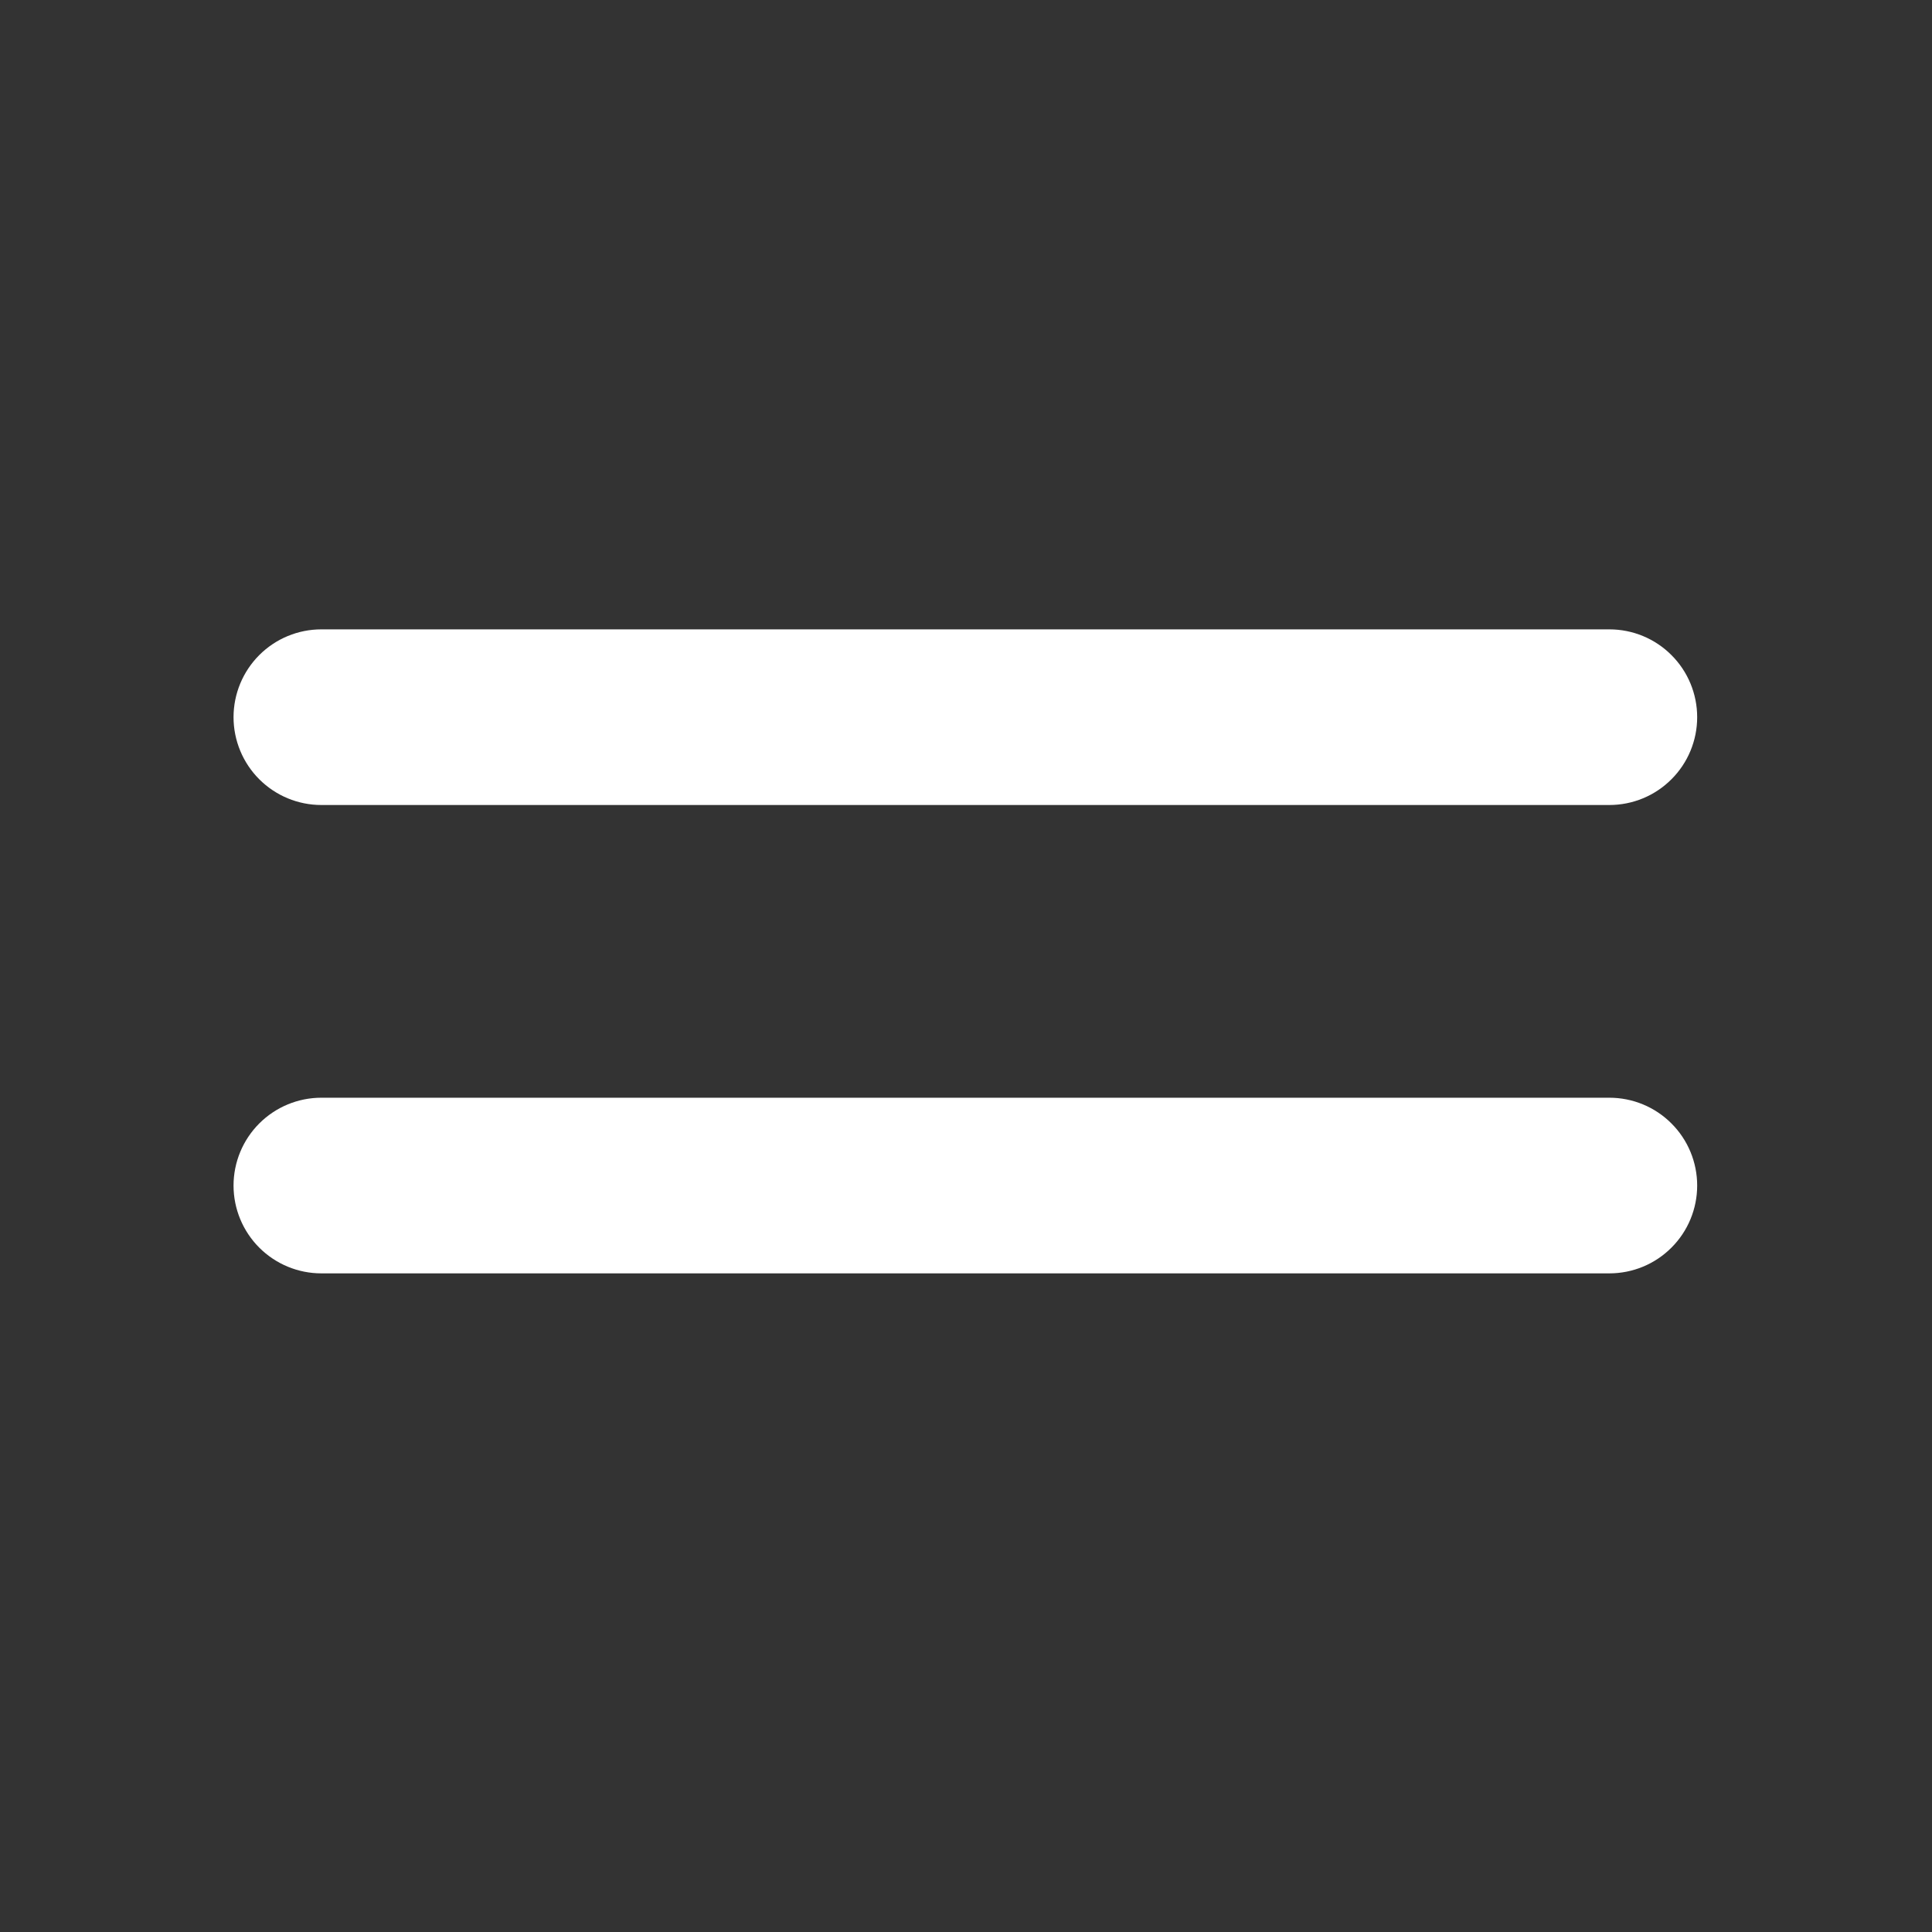
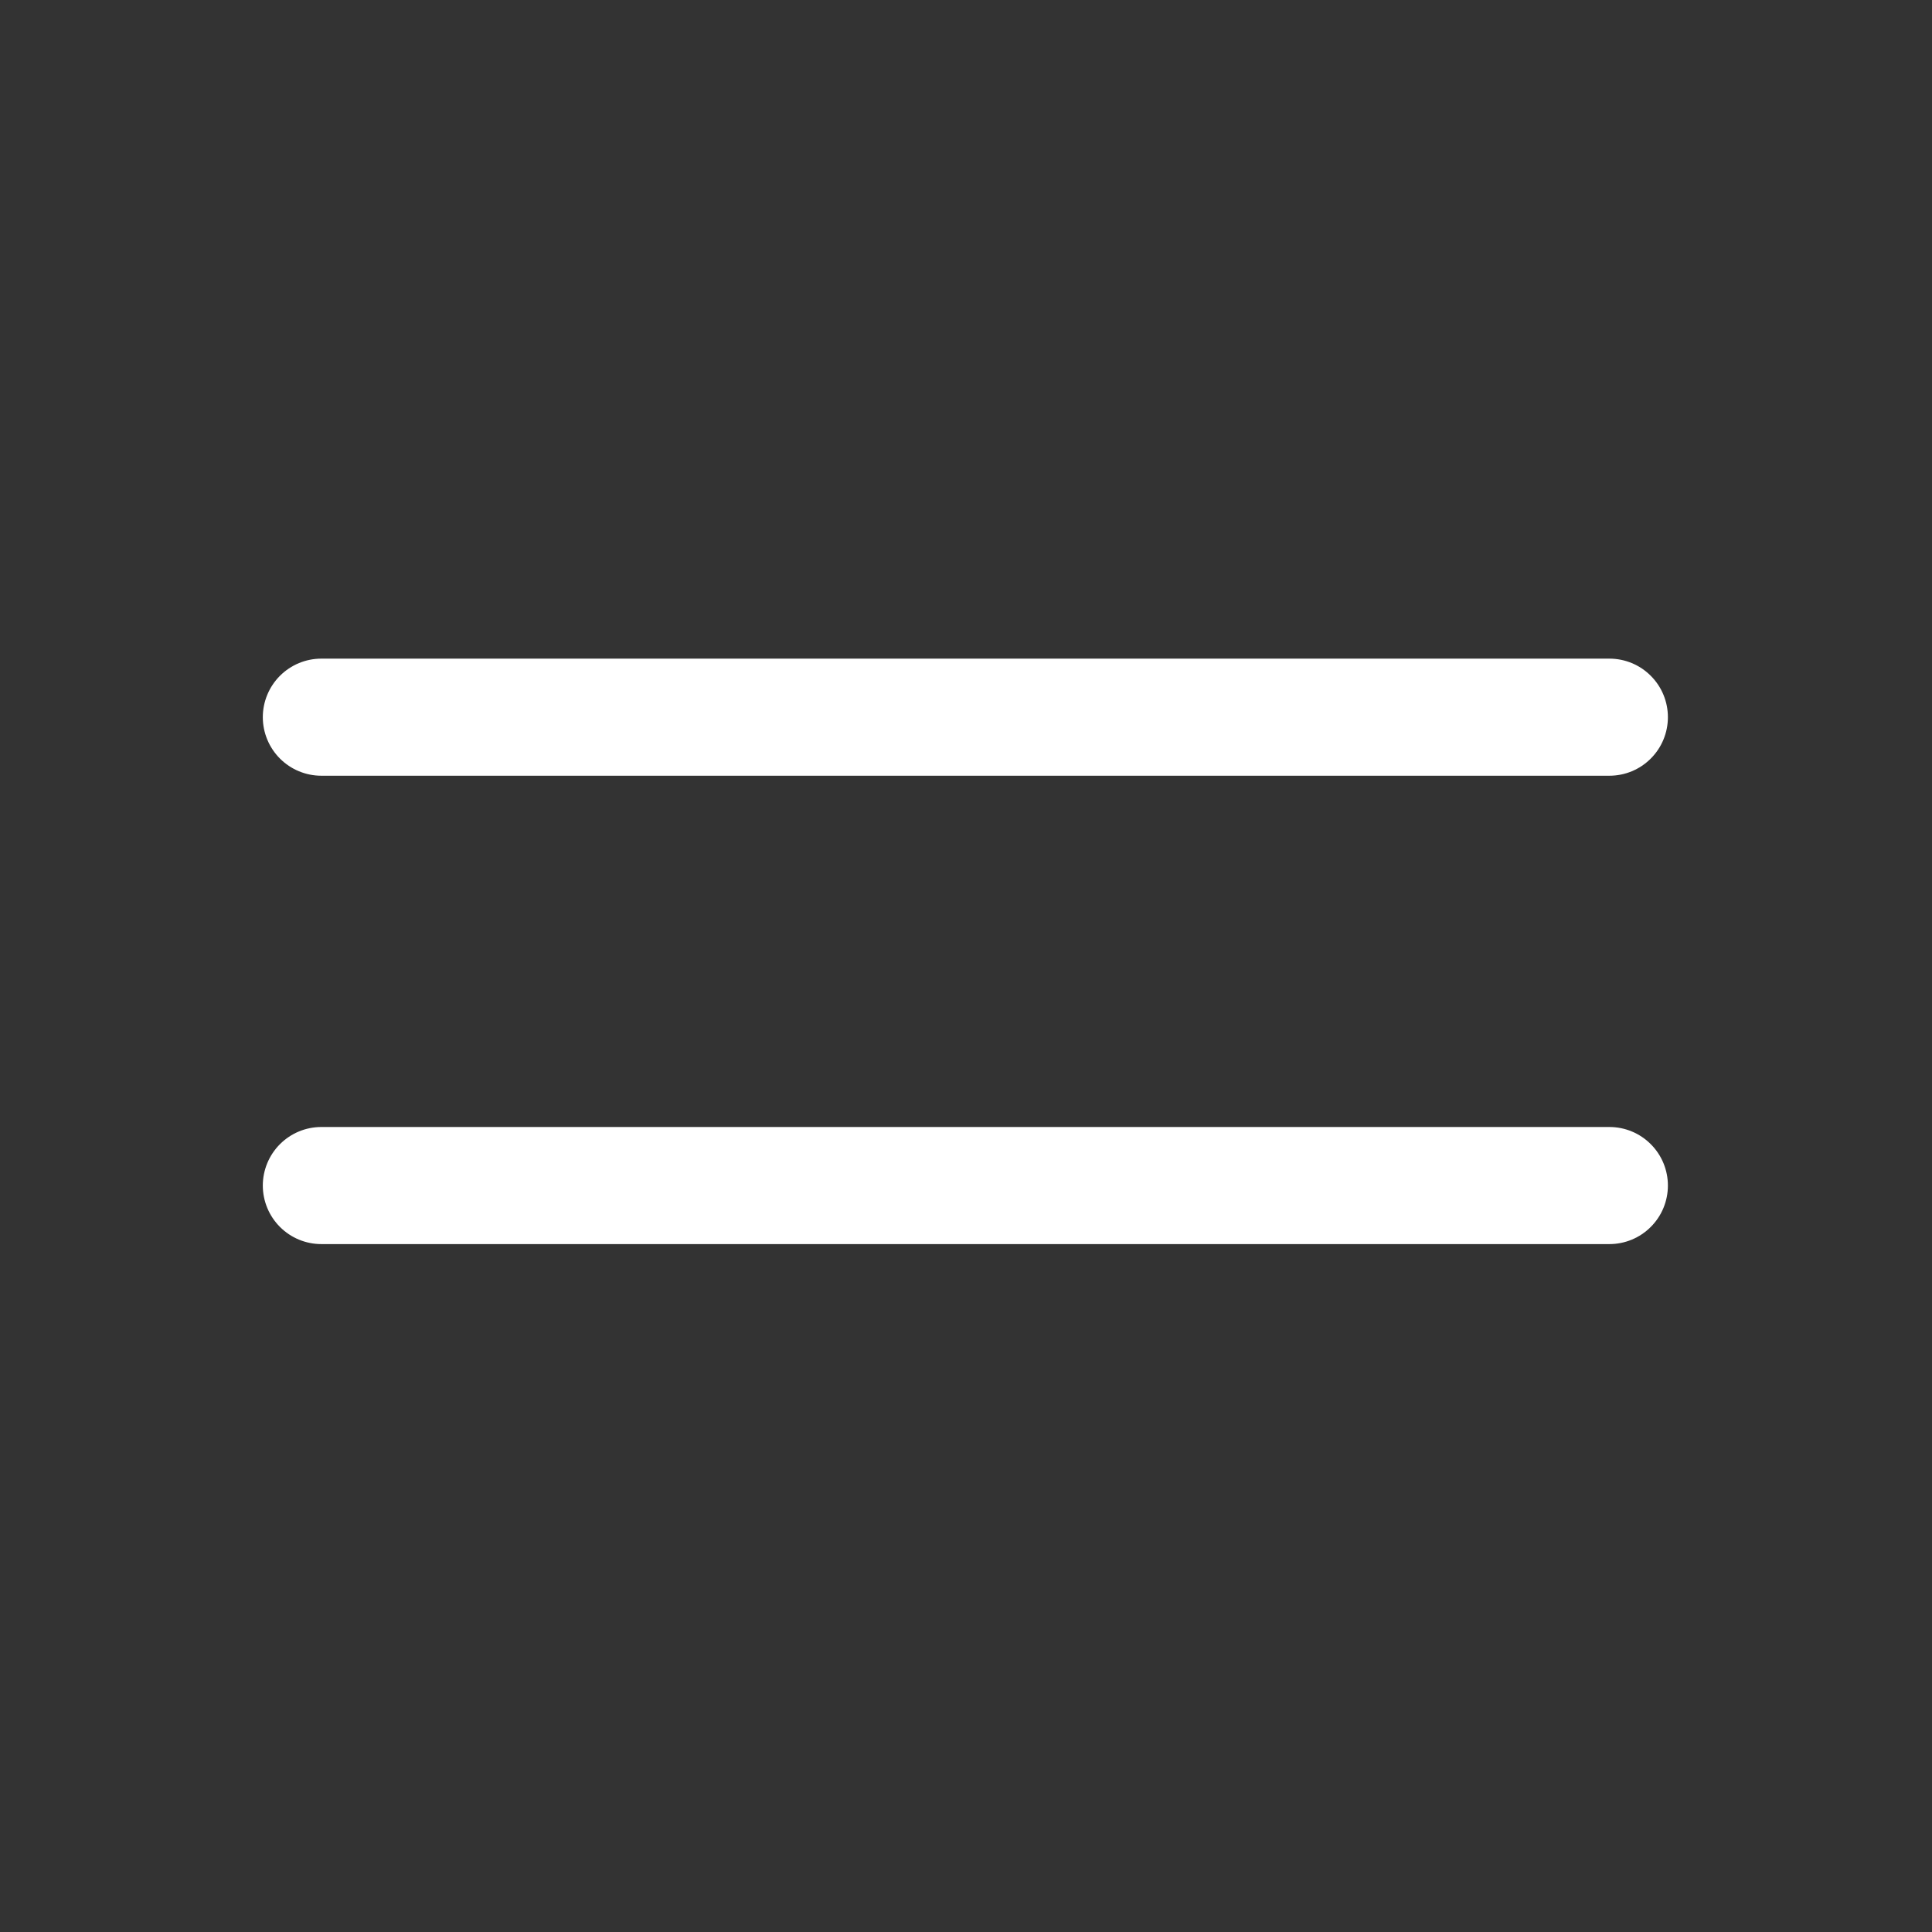
<svg xmlns="http://www.w3.org/2000/svg" width="33" height="33" viewBox="0 0 33 33" fill="none">
  <rect x="0" y="0" width="33" height="33" fill="#333333" stroke="none" />
  <path d="M27.489 19.25C27.755 19.25 28.009 19.355 28.196 19.543C28.384 19.73 28.489 19.985 28.489 20.25C28.489 20.515 28.384 20.77 28.196 20.957C28.009 21.145 27.755 21.25 27.489 21.25H5.489C5.224 21.25 4.97 21.145 4.782 20.957C4.595 20.77 4.489 20.515 4.489 20.25C4.489 19.985 4.595 19.73 4.782 19.543C4.97 19.355 5.224 19.25 5.489 19.25H27.489ZM27.489 11.25C27.755 11.25 28.009 11.355 28.196 11.543C28.384 11.73 28.489 11.985 28.489 12.25C28.489 12.515 28.384 12.77 28.196 12.957C28.009 13.145 27.755 13.25 27.489 13.25H5.489C5.224 13.25 4.97 13.145 4.782 12.957C4.595 12.77 4.489 12.515 4.489 12.25C4.489 11.985 4.595 11.73 4.782 11.543C4.97 11.355 5.224 11.25 5.489 11.25H27.489Z" fill="white" />
-   <path d="M27.489 19.25C27.755 19.25 28.009 19.355 28.196 19.543C28.384 19.73 28.489 19.985 28.489 20.25C28.489 20.515 28.384 20.77 28.196 20.957C28.009 21.145 27.755 21.25 27.489 21.25H5.489C5.224 21.25 4.97 21.145 4.782 20.957C4.595 20.77 4.489 20.515 4.489 20.25C4.489 19.985 4.595 19.73 4.782 19.543C4.97 19.355 5.224 19.25 5.489 19.25H27.489ZM27.489 11.25C27.755 11.25 28.009 11.355 28.196 11.543C28.384 11.73 28.489 11.985 28.489 12.25C28.489 12.515 28.384 12.77 28.196 12.957C28.009 13.145 27.755 13.25 27.489 13.25H5.489C5.224 13.25 4.97 13.145 4.782 12.957C4.595 12.77 4.489 12.515 4.489 12.25C4.489 11.985 4.595 11.73 4.782 11.543C4.97 11.355 5.224 11.25 5.489 11.25H27.489Z" stroke="white" />
</svg>